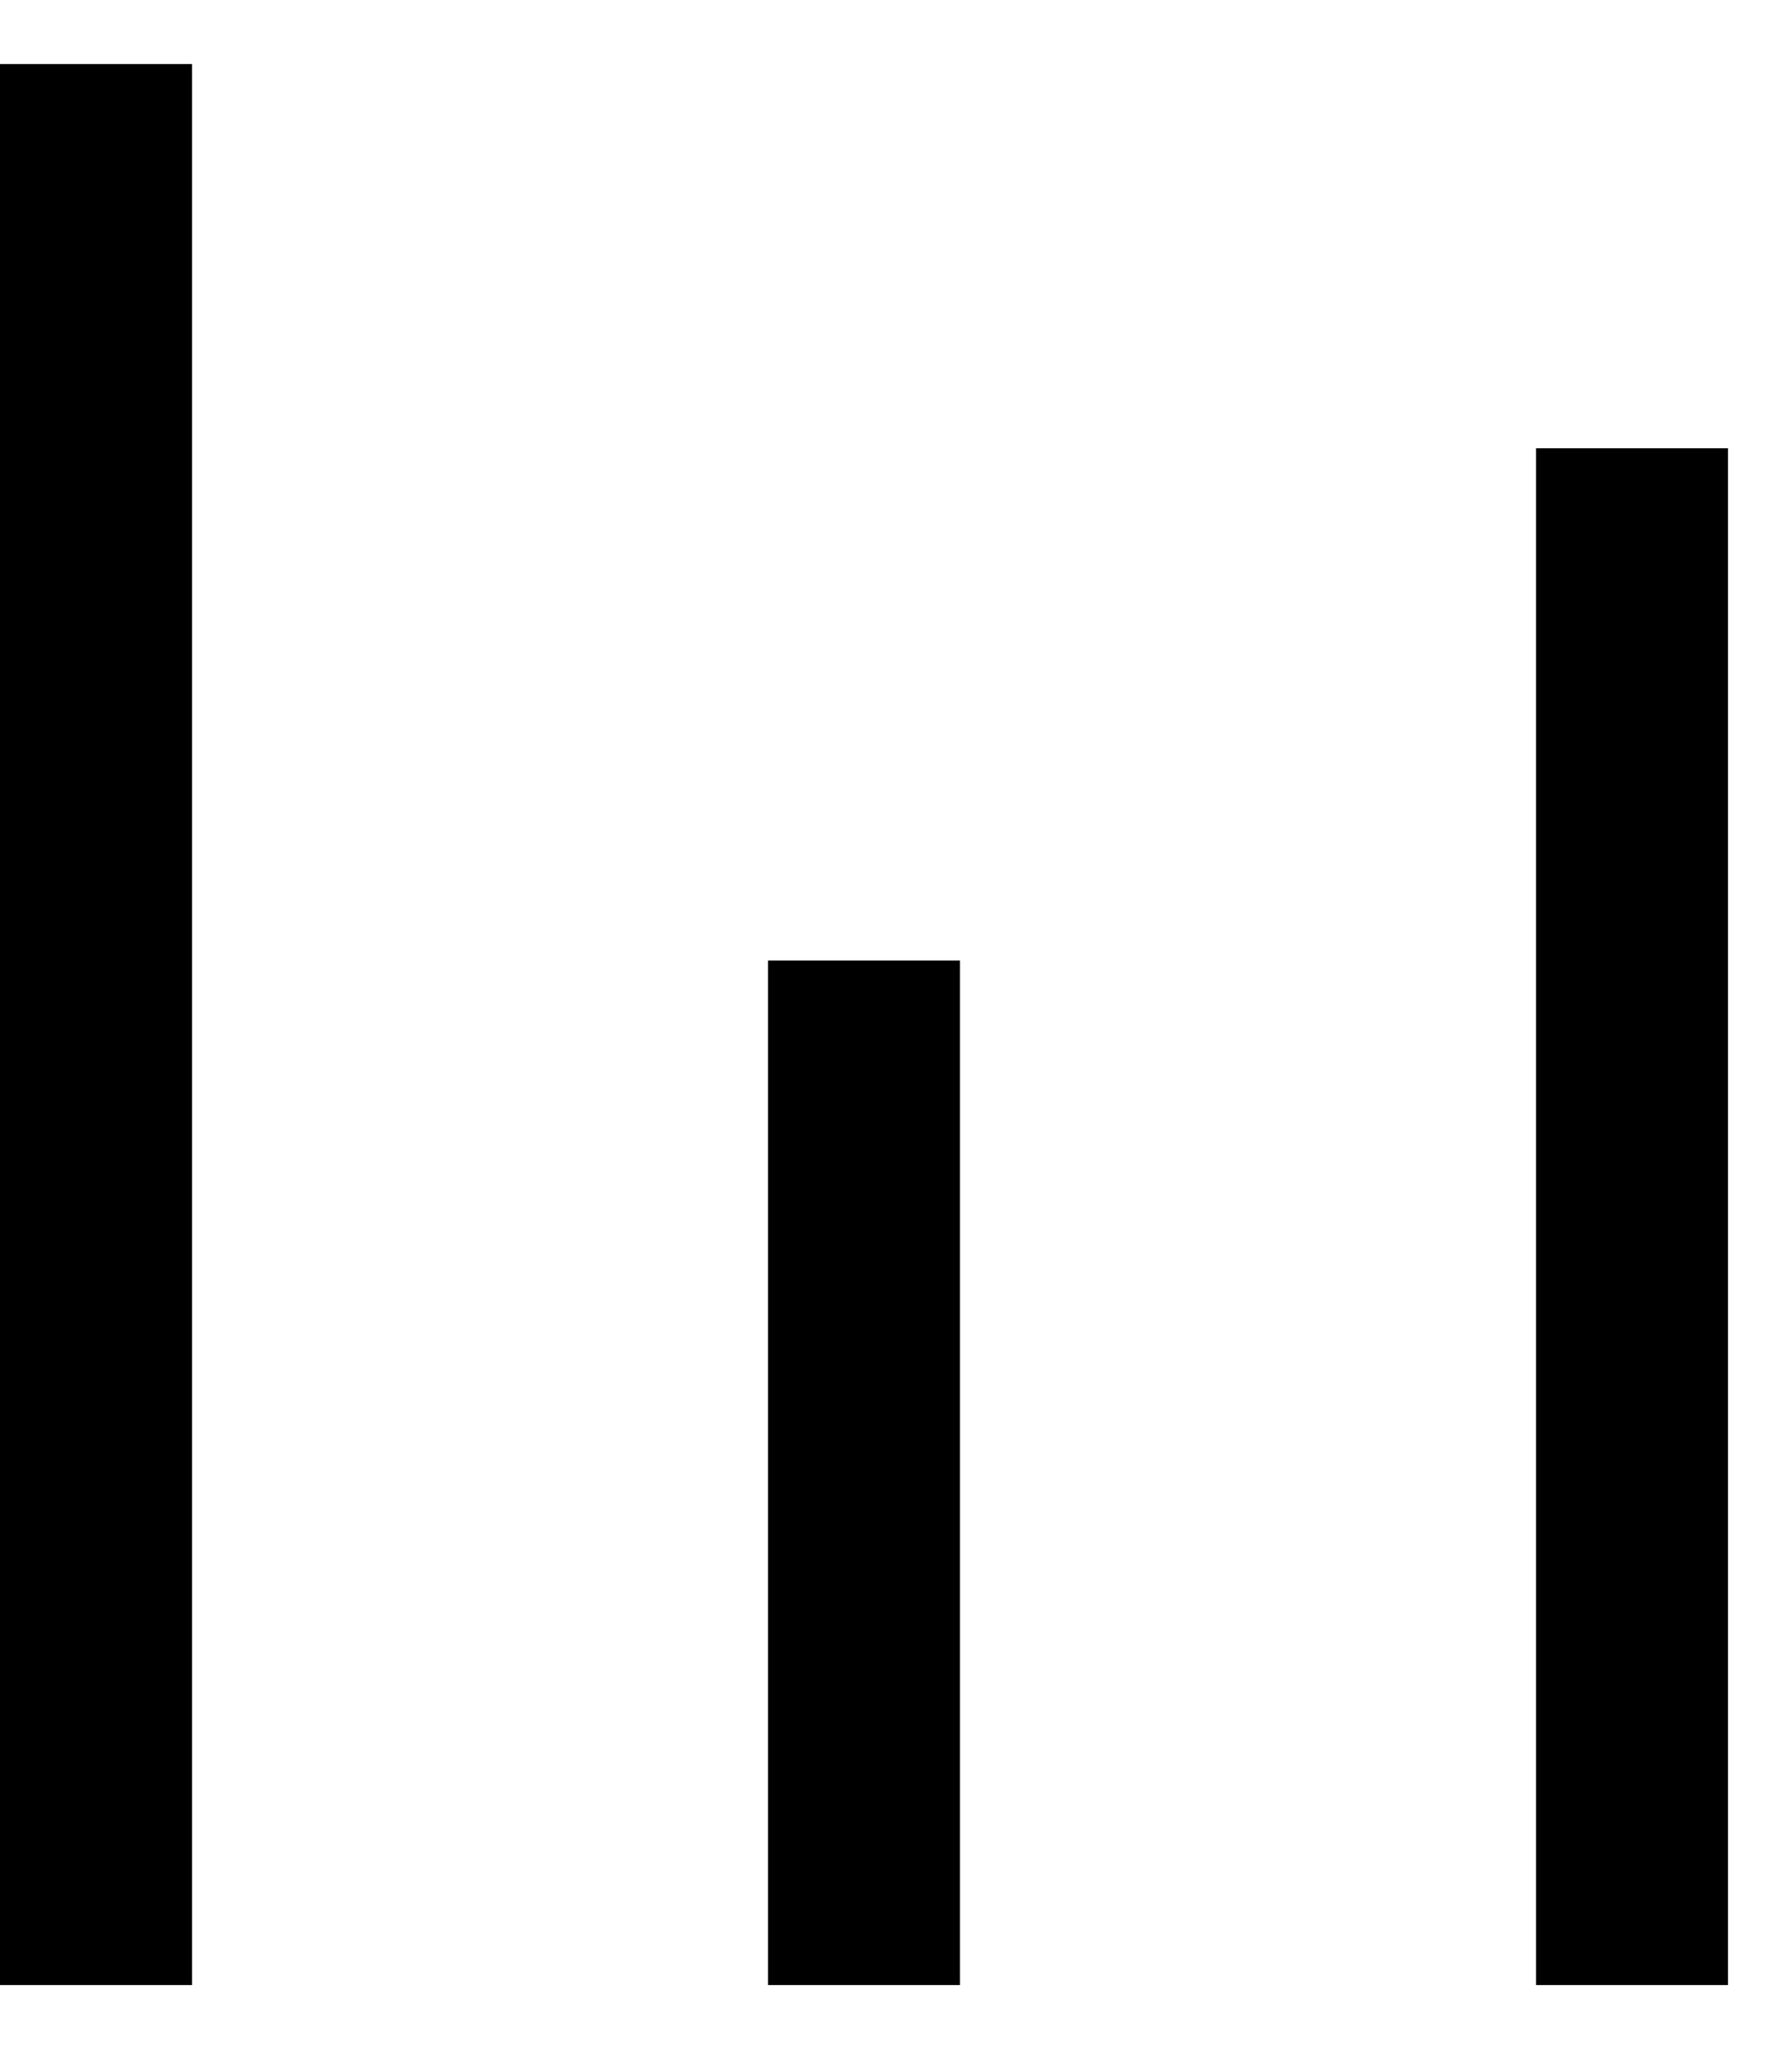
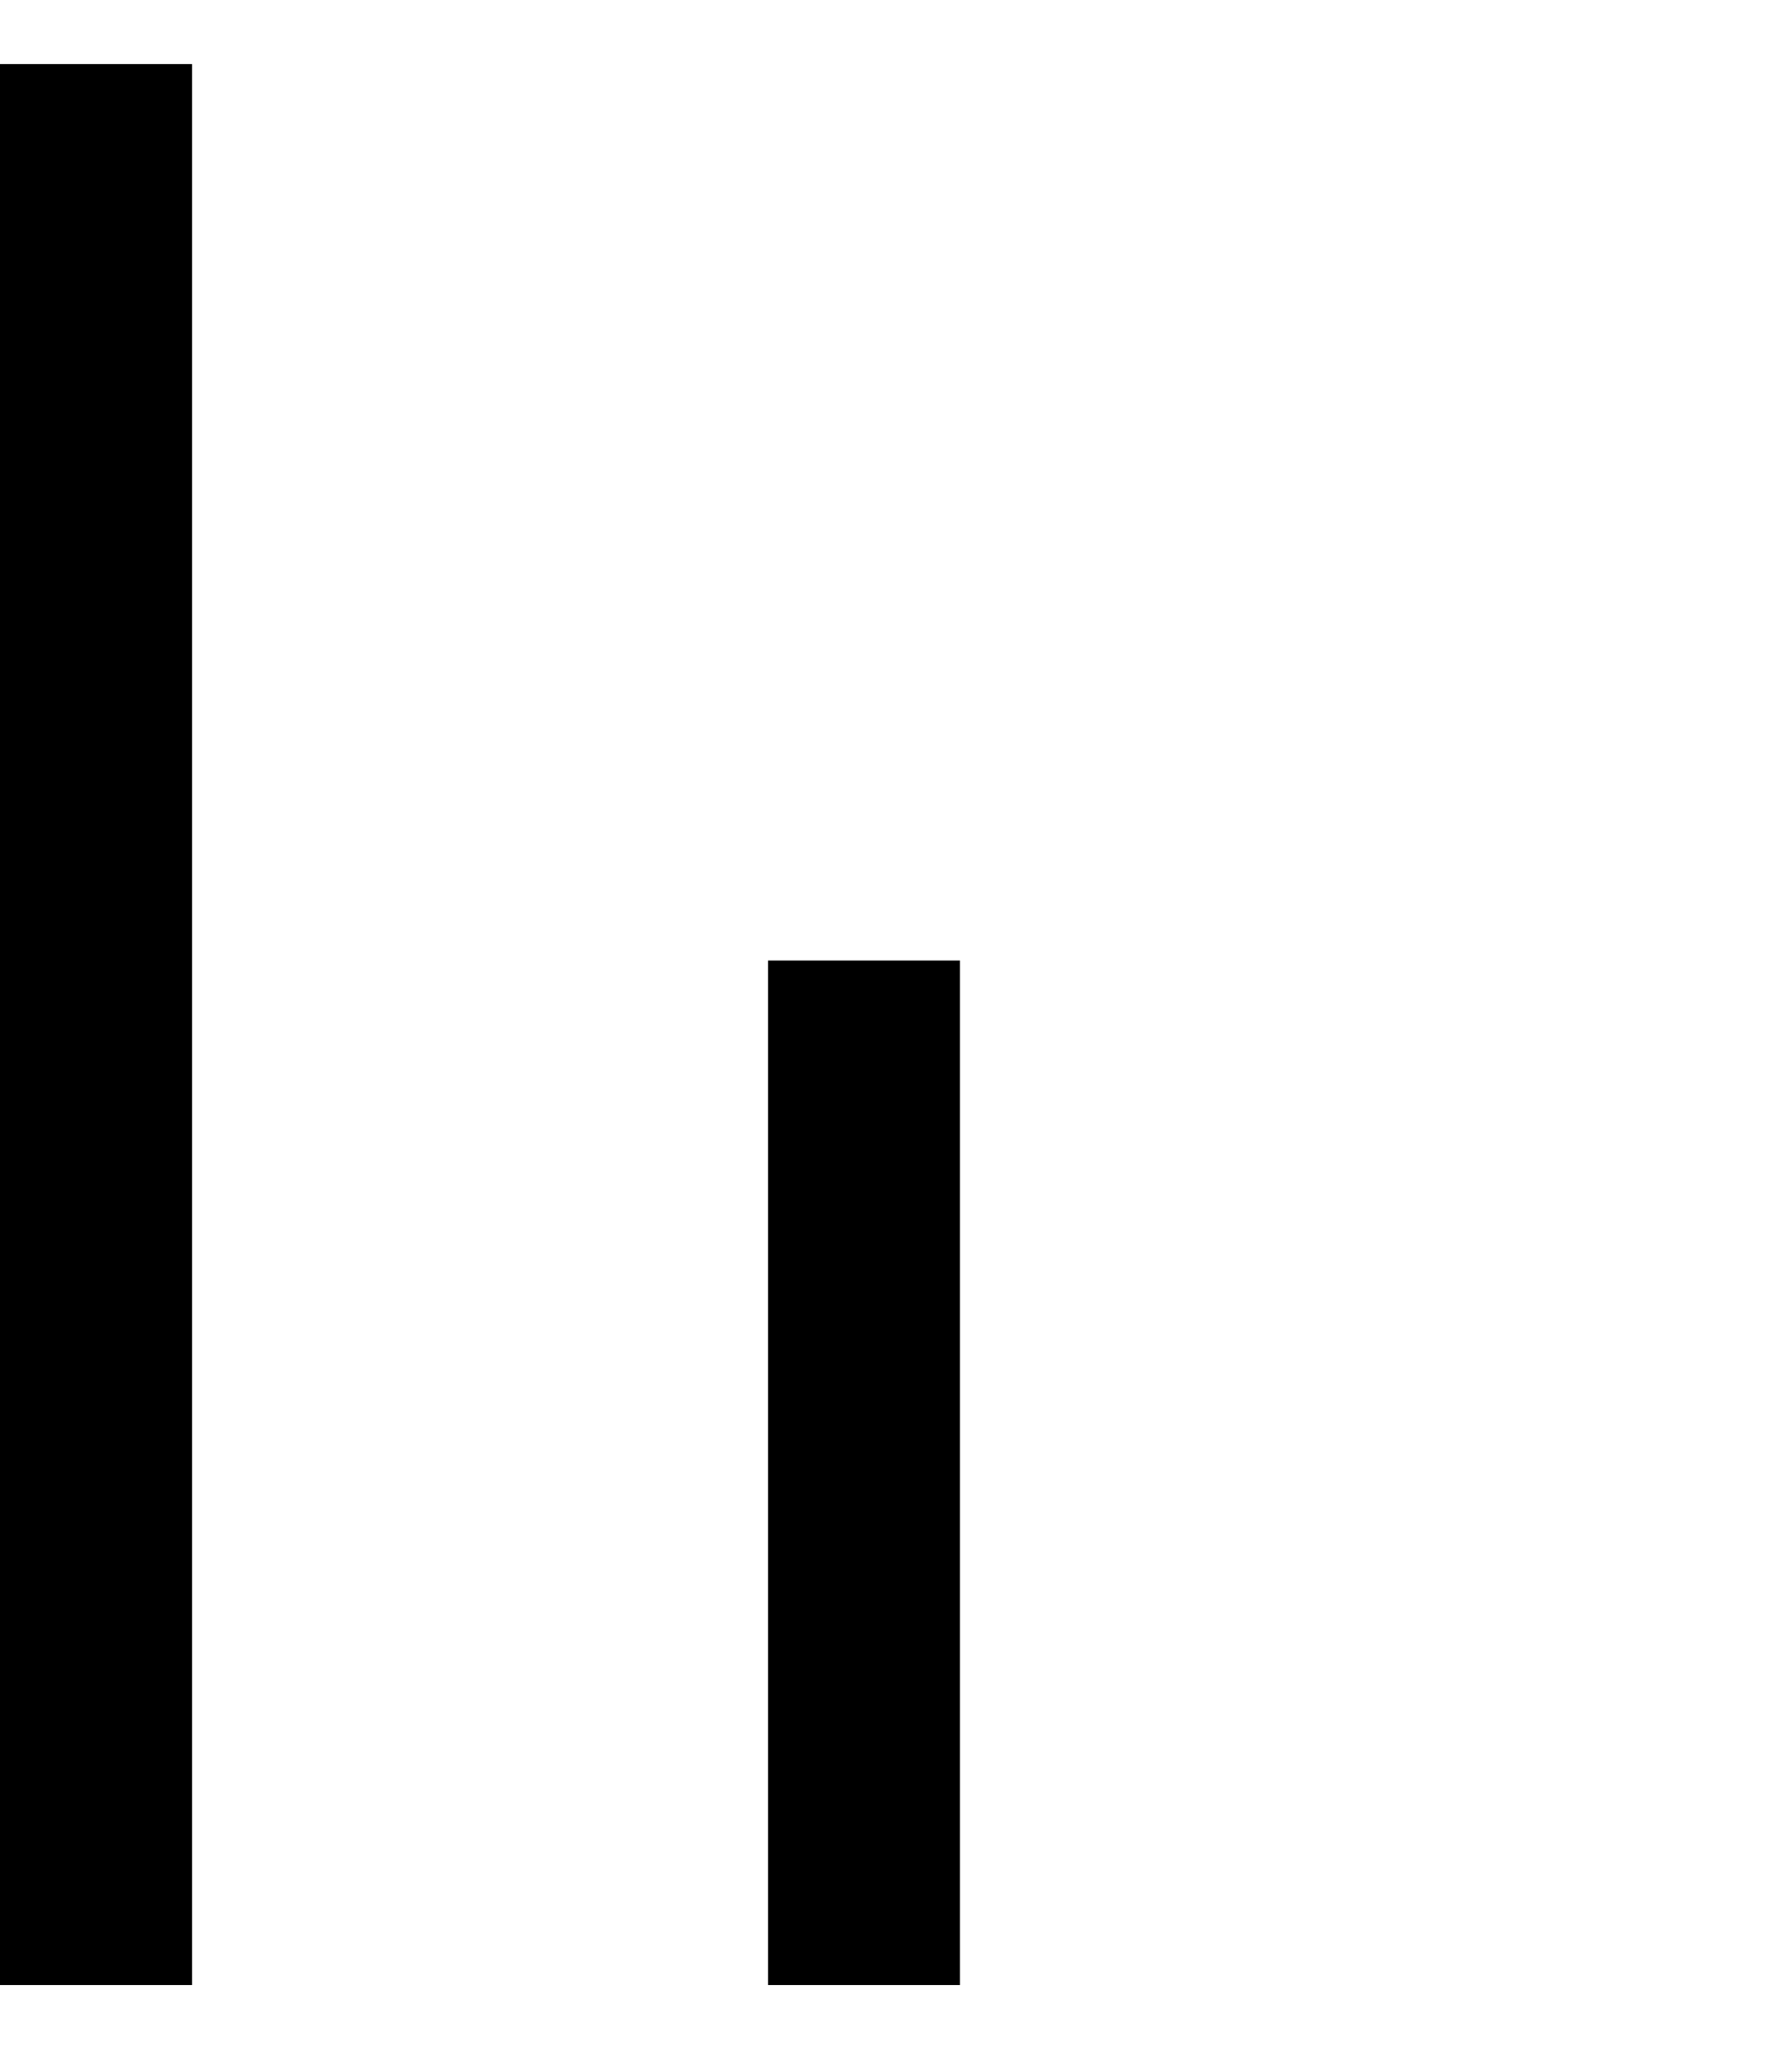
<svg xmlns="http://www.w3.org/2000/svg" width="14" height="16" viewBox="0 0 14 16" fill="none">
-   <line x1="12.75" y1="3.5" x2="12.75" y2="15.5" stroke="black" stroke-width="1.5" />
  <line x1="6.75" y1="7.5" x2="6.75" y2="15.5" stroke="black" stroke-width="1.5" />
  <line x1="0.75" y1="0.5" x2="0.75" y2="15.5" stroke="black" stroke-width="1.5" />
</svg>